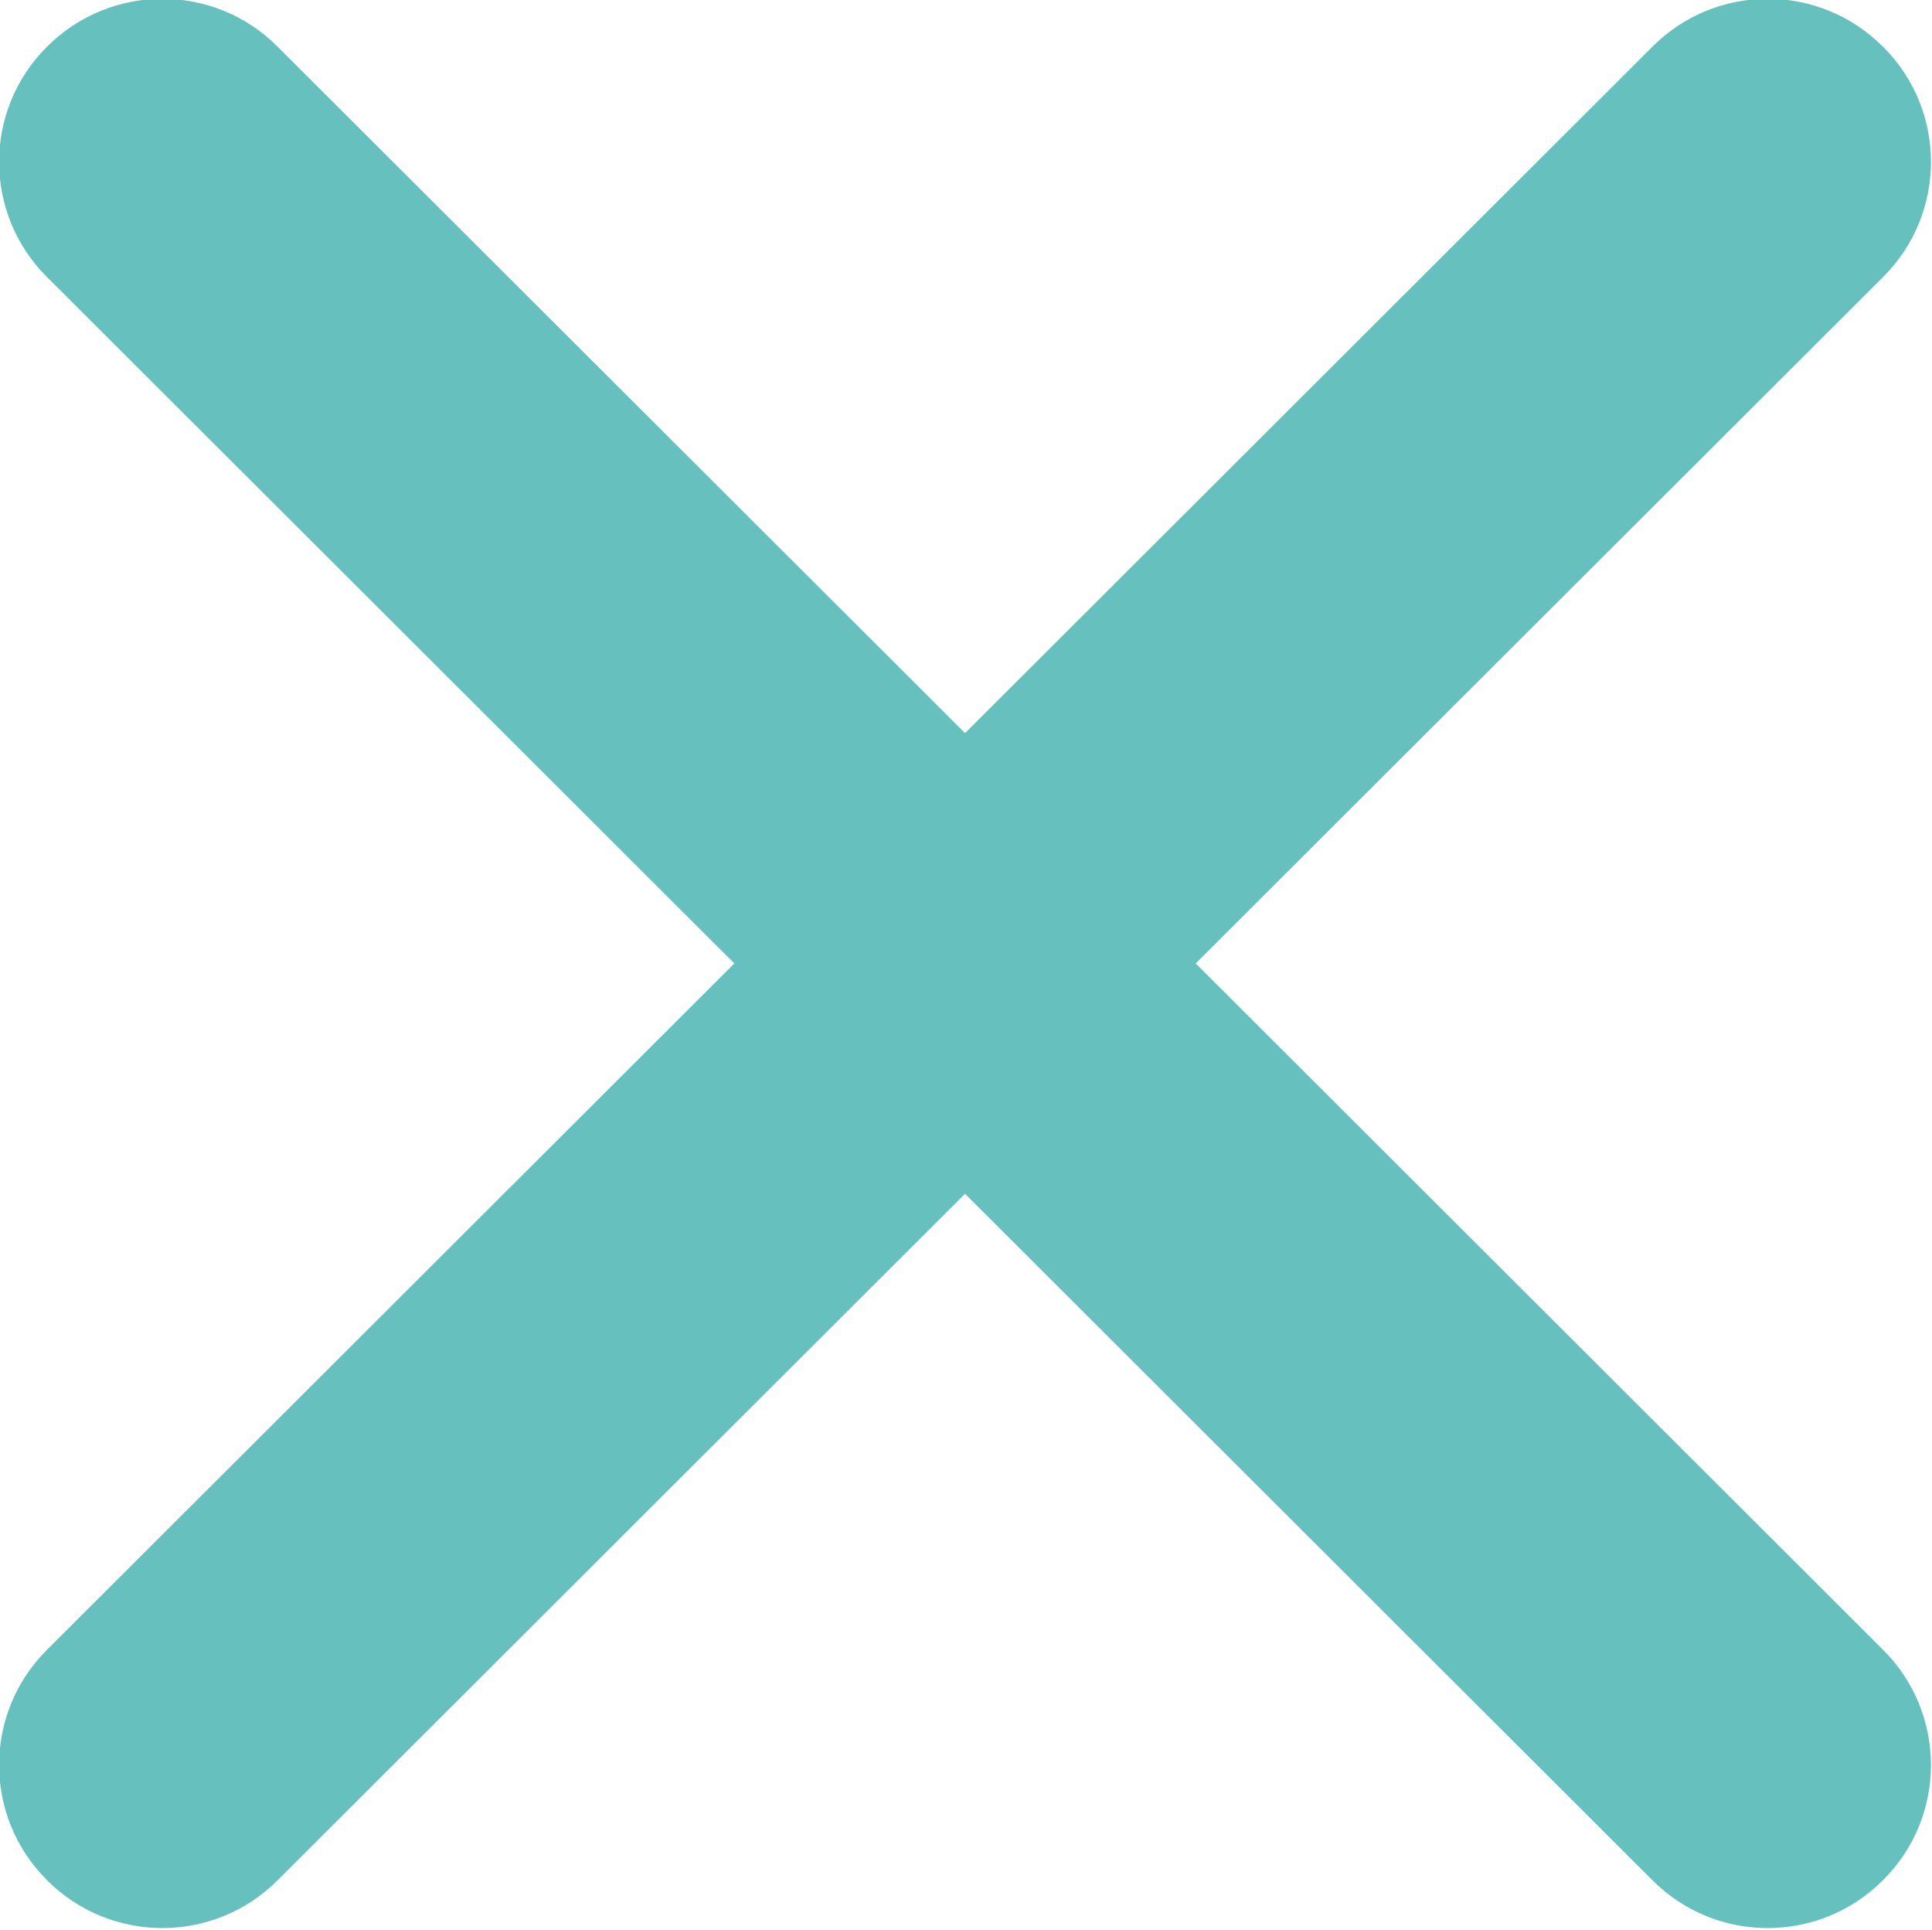
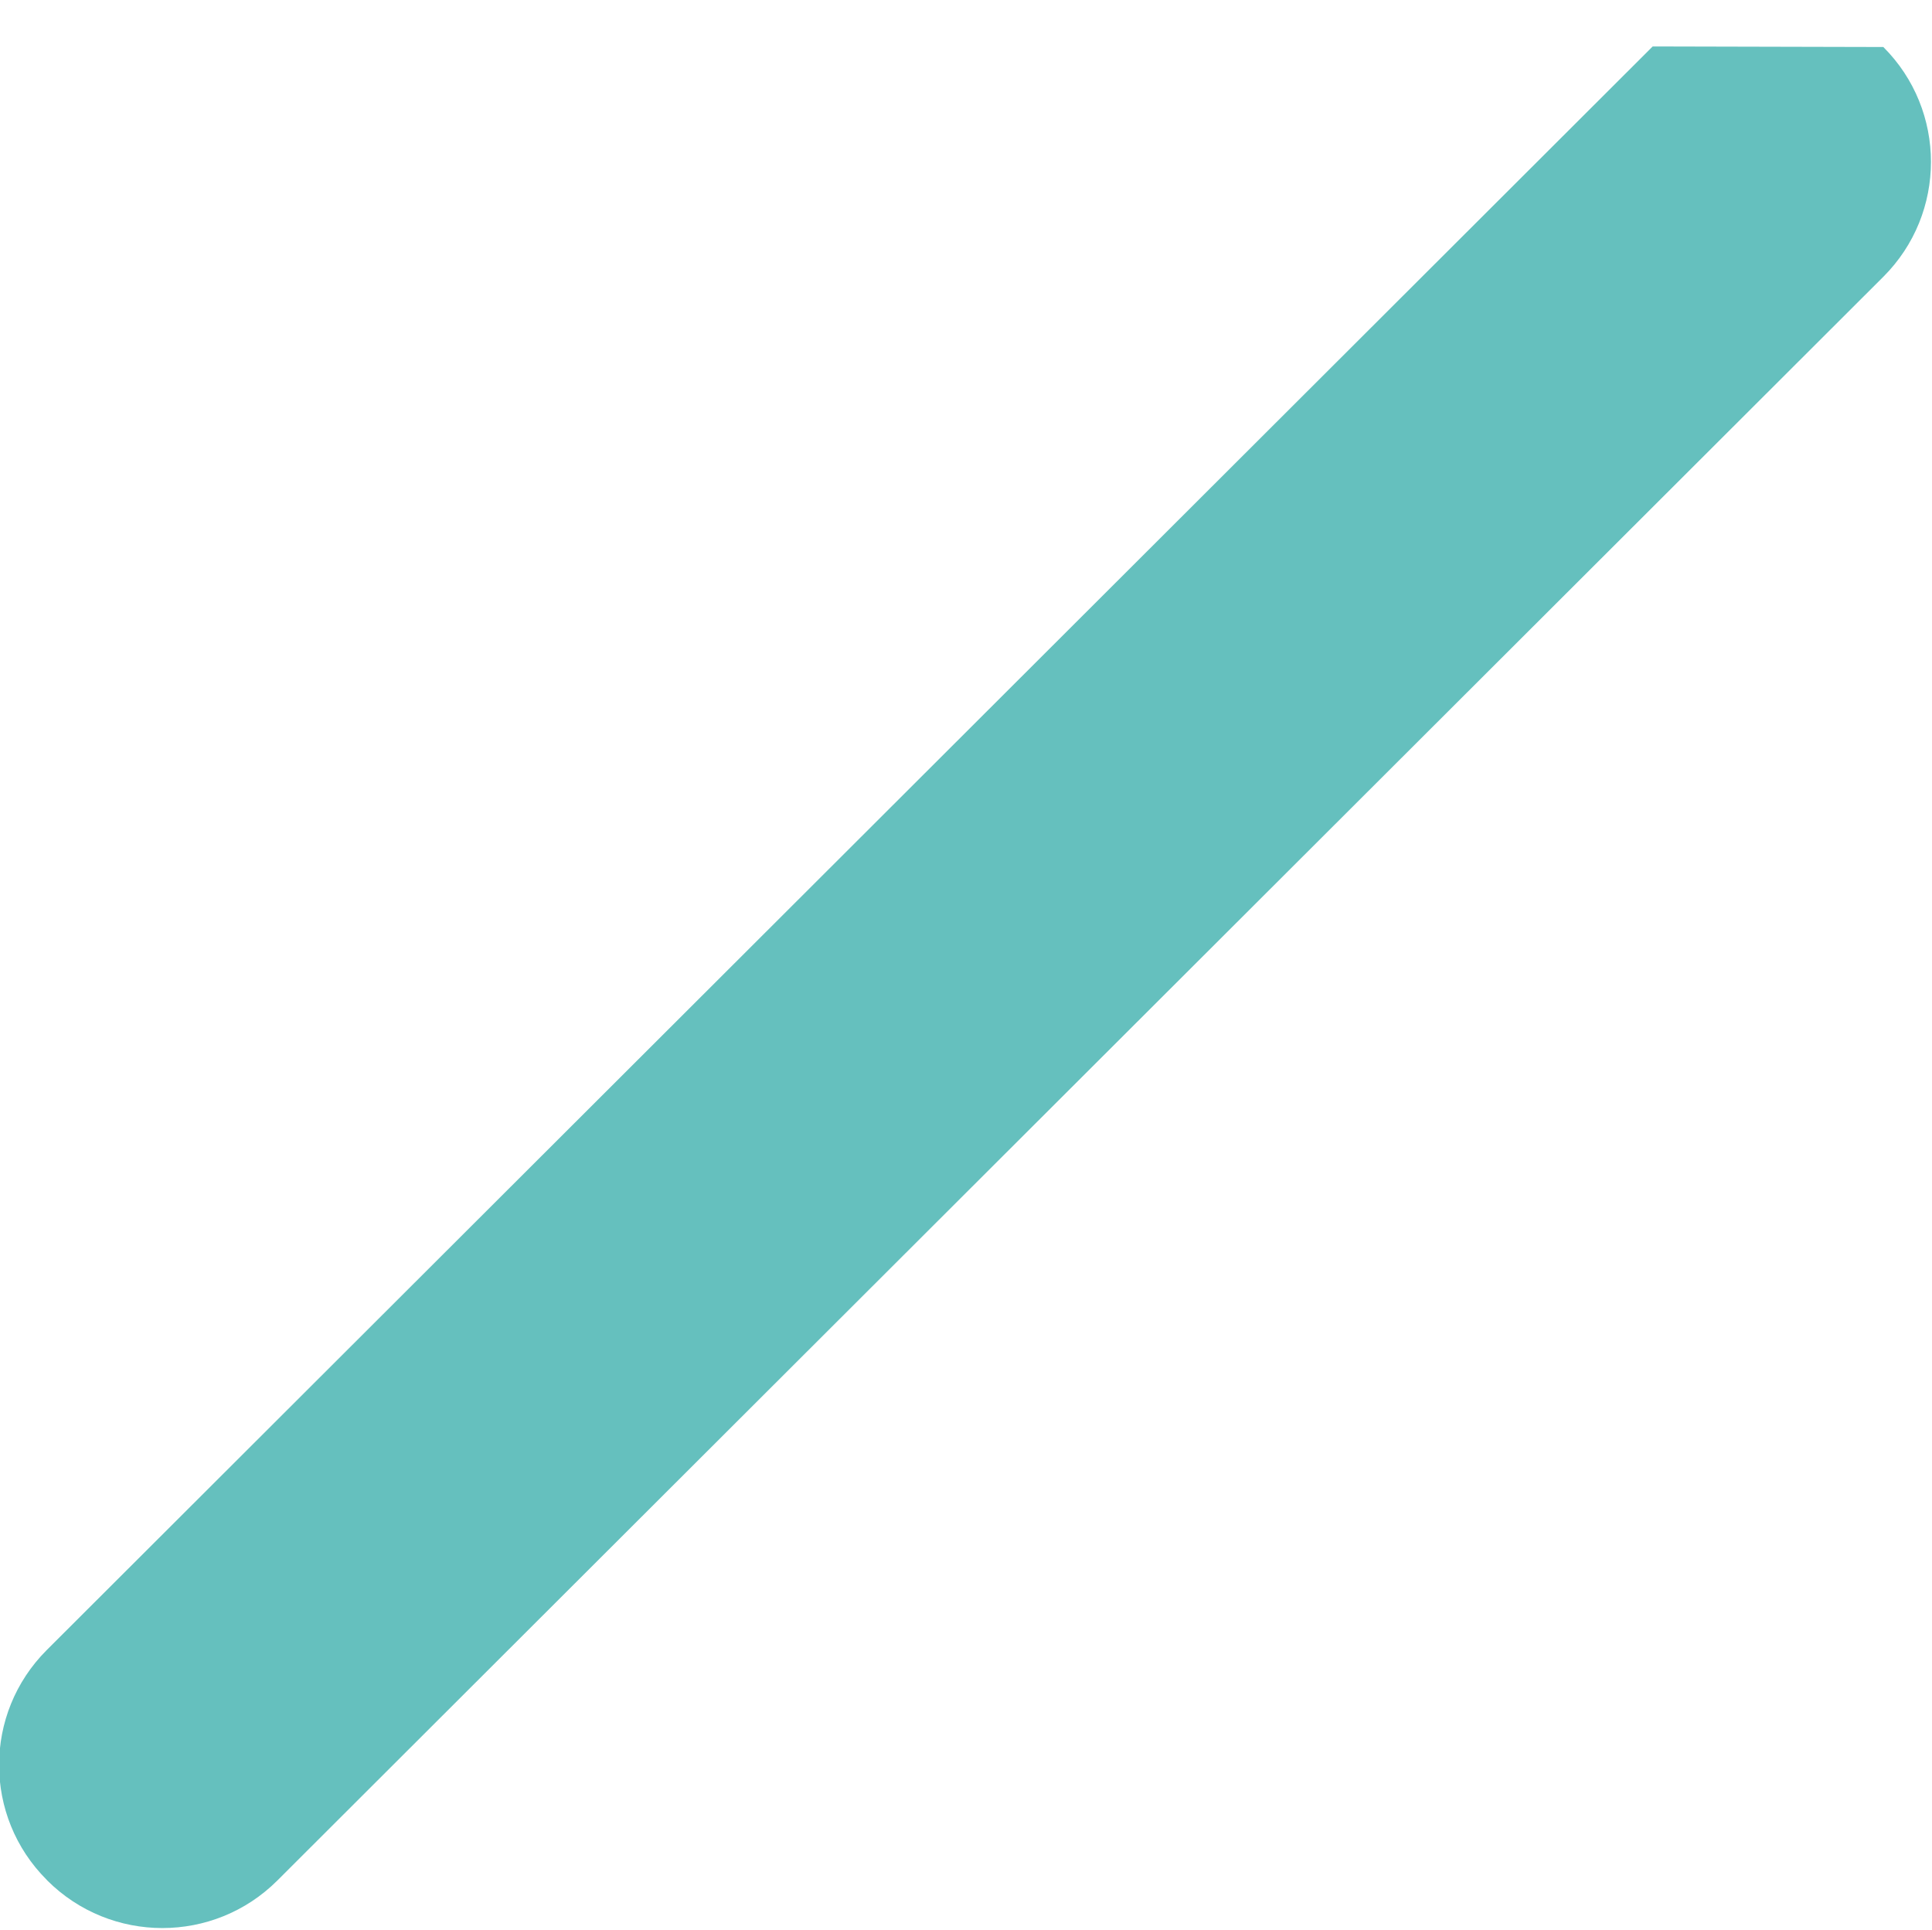
<svg xmlns="http://www.w3.org/2000/svg" preserveAspectRatio="xMidYMid" width="20.84" height="20.813" viewBox="0 0 20.84 20.813">
  <defs>
    <style>
      .cls-1 {
        fill: #65c0be;
        fill-rule: evenodd;
      }
    </style>
  </defs>
  <g>
-     <path d="M2.992,0.501 L20.315,17.796 C21.000,18.481 21.000,19.590 20.315,20.274 L20.308,20.281 C19.623,20.965 18.512,20.965 17.827,20.281 L0.504,2.985 C-0.181,2.301 -0.181,1.191 0.504,0.507 L0.510,0.501 C1.196,-0.184 2.307,-0.184 2.992,0.501 Z" class="cls-1" />
-     <path d="M0.504,17.796 L17.827,0.501 C18.512,-0.184 19.623,-0.184 20.308,0.501 L20.315,0.507 C21.000,1.191 21.000,2.301 20.315,2.985 L2.992,20.281 C2.307,20.965 1.196,20.965 0.510,20.281 L0.504,20.274 C-0.181,19.590 -0.181,18.481 0.504,17.796 Z" class="cls-1" />
+     <path d="M0.504,17.796 L17.827,0.501 L20.315,0.507 C21.000,1.191 21.000,2.301 20.315,2.985 L2.992,20.281 C2.307,20.965 1.196,20.965 0.510,20.281 L0.504,20.274 C-0.181,19.590 -0.181,18.481 0.504,17.796 Z" class="cls-1" />
  </g>
</svg>